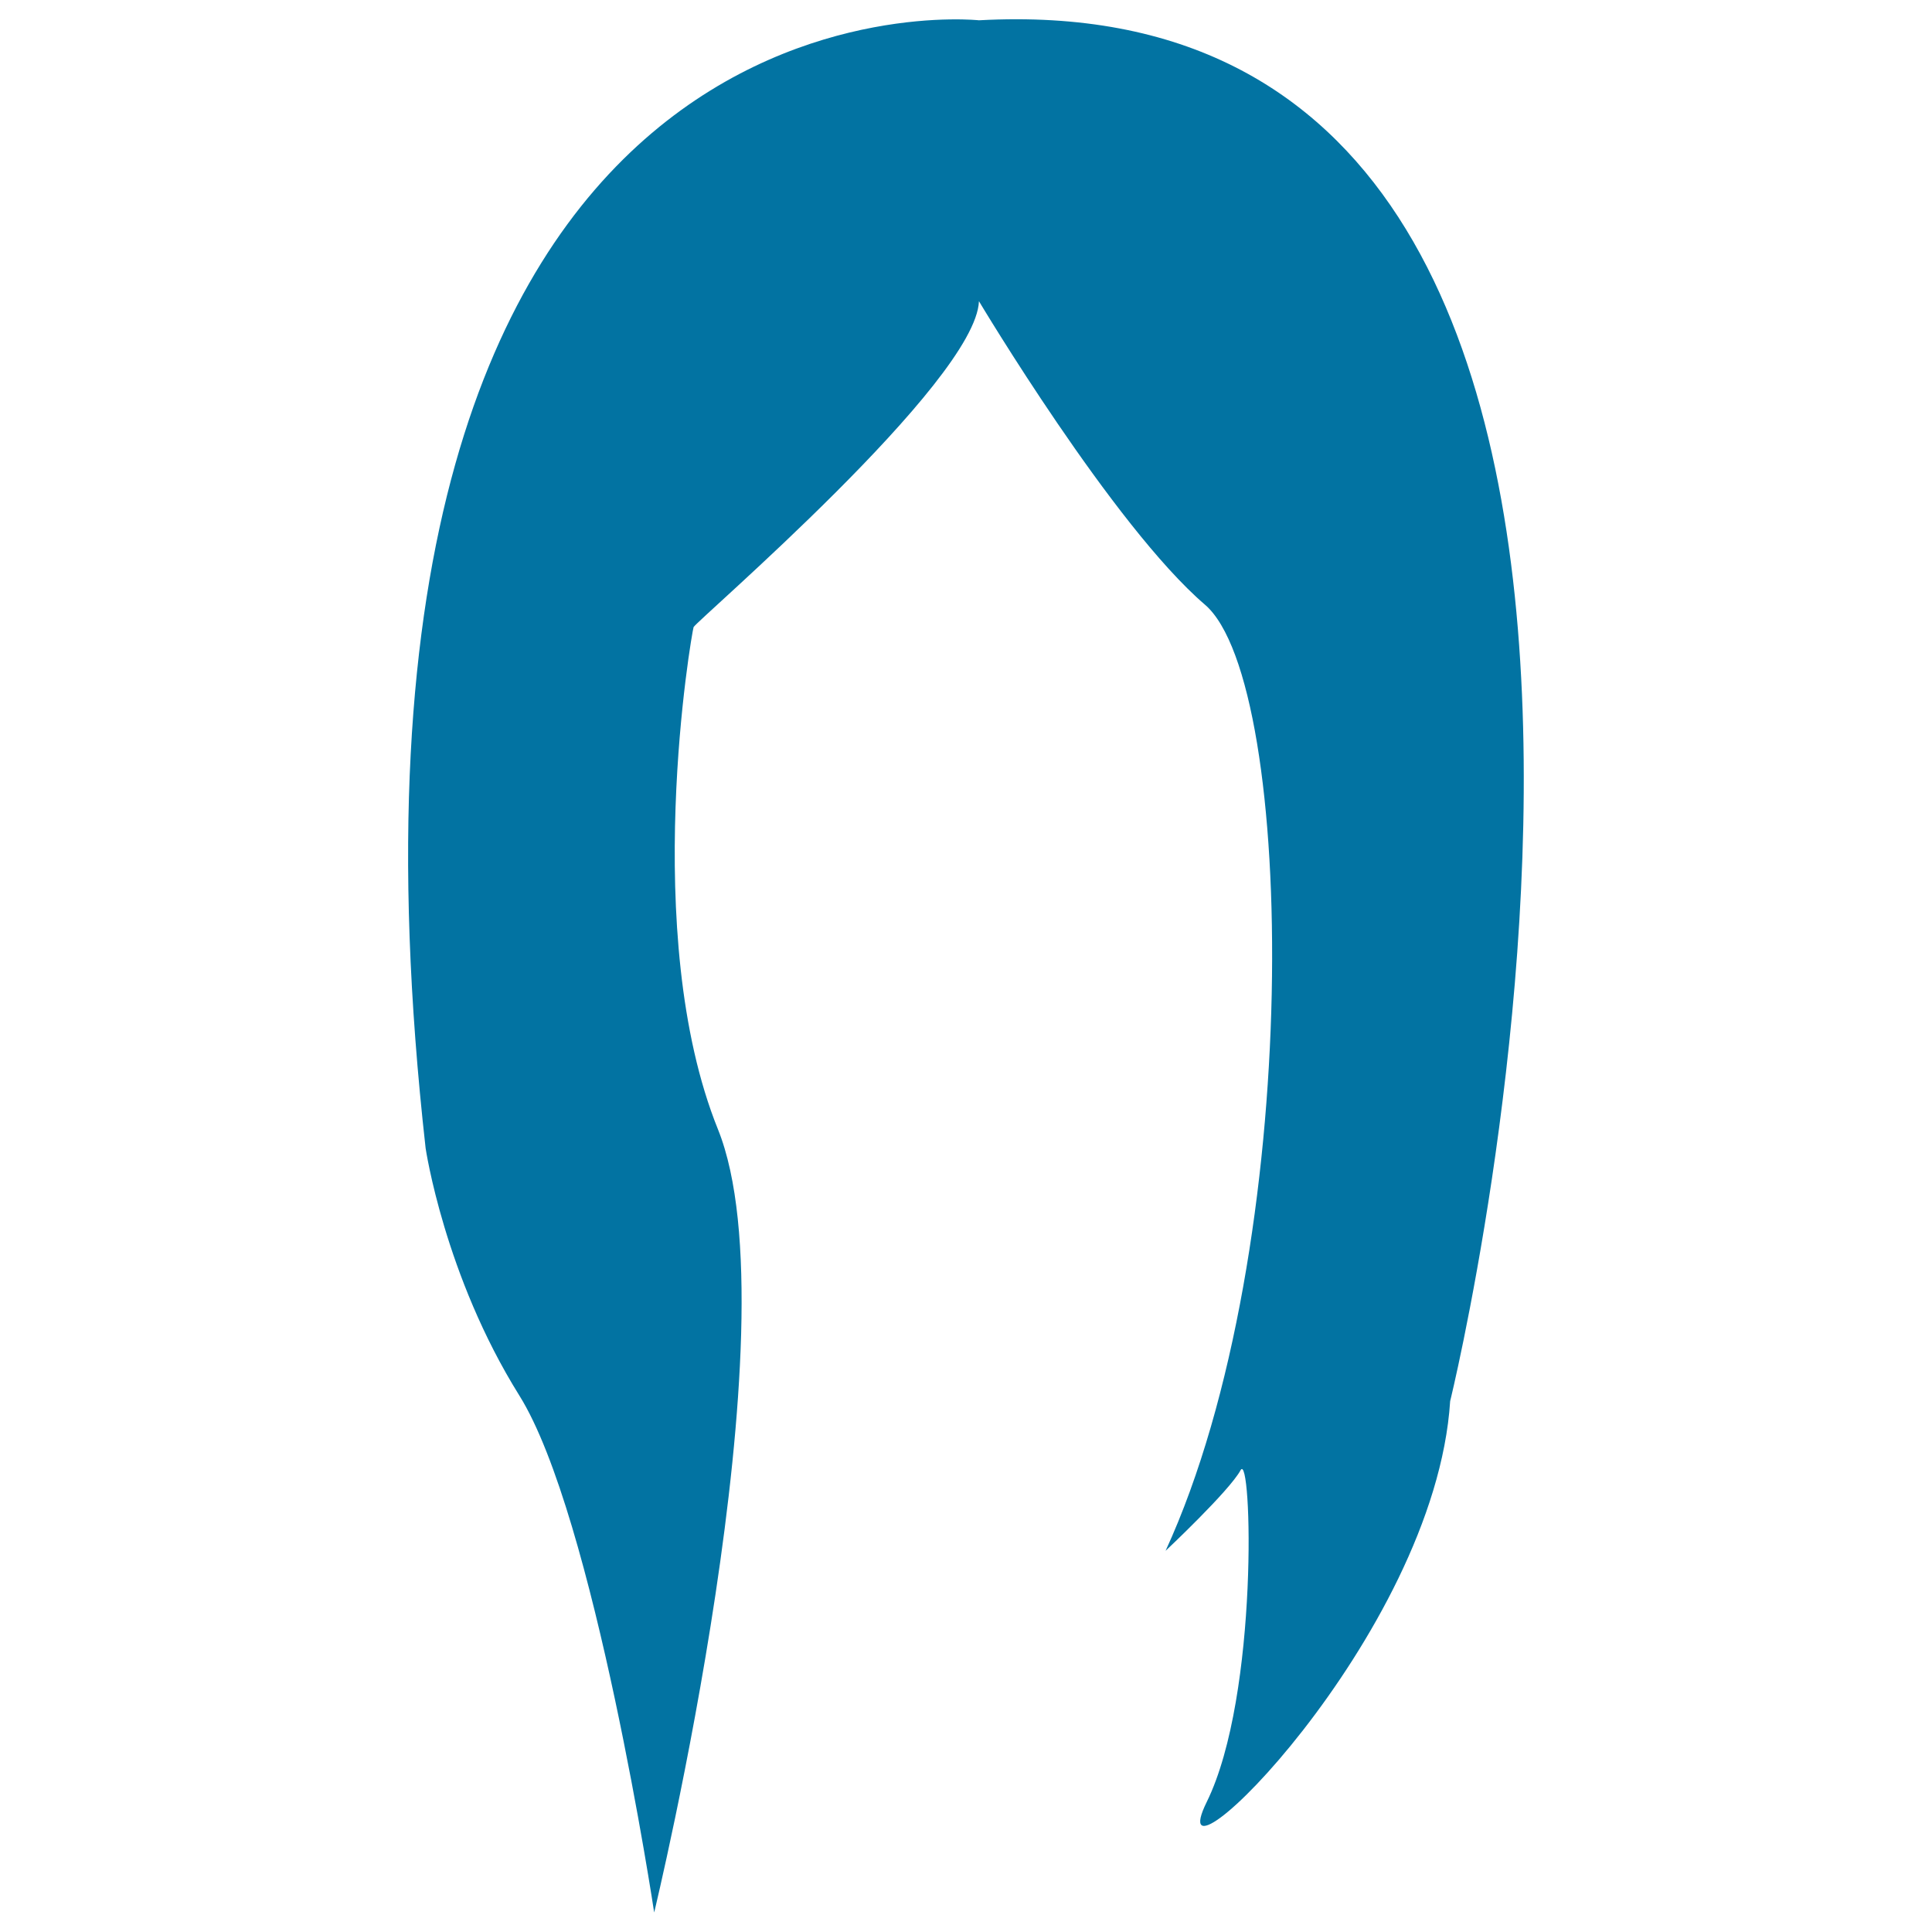
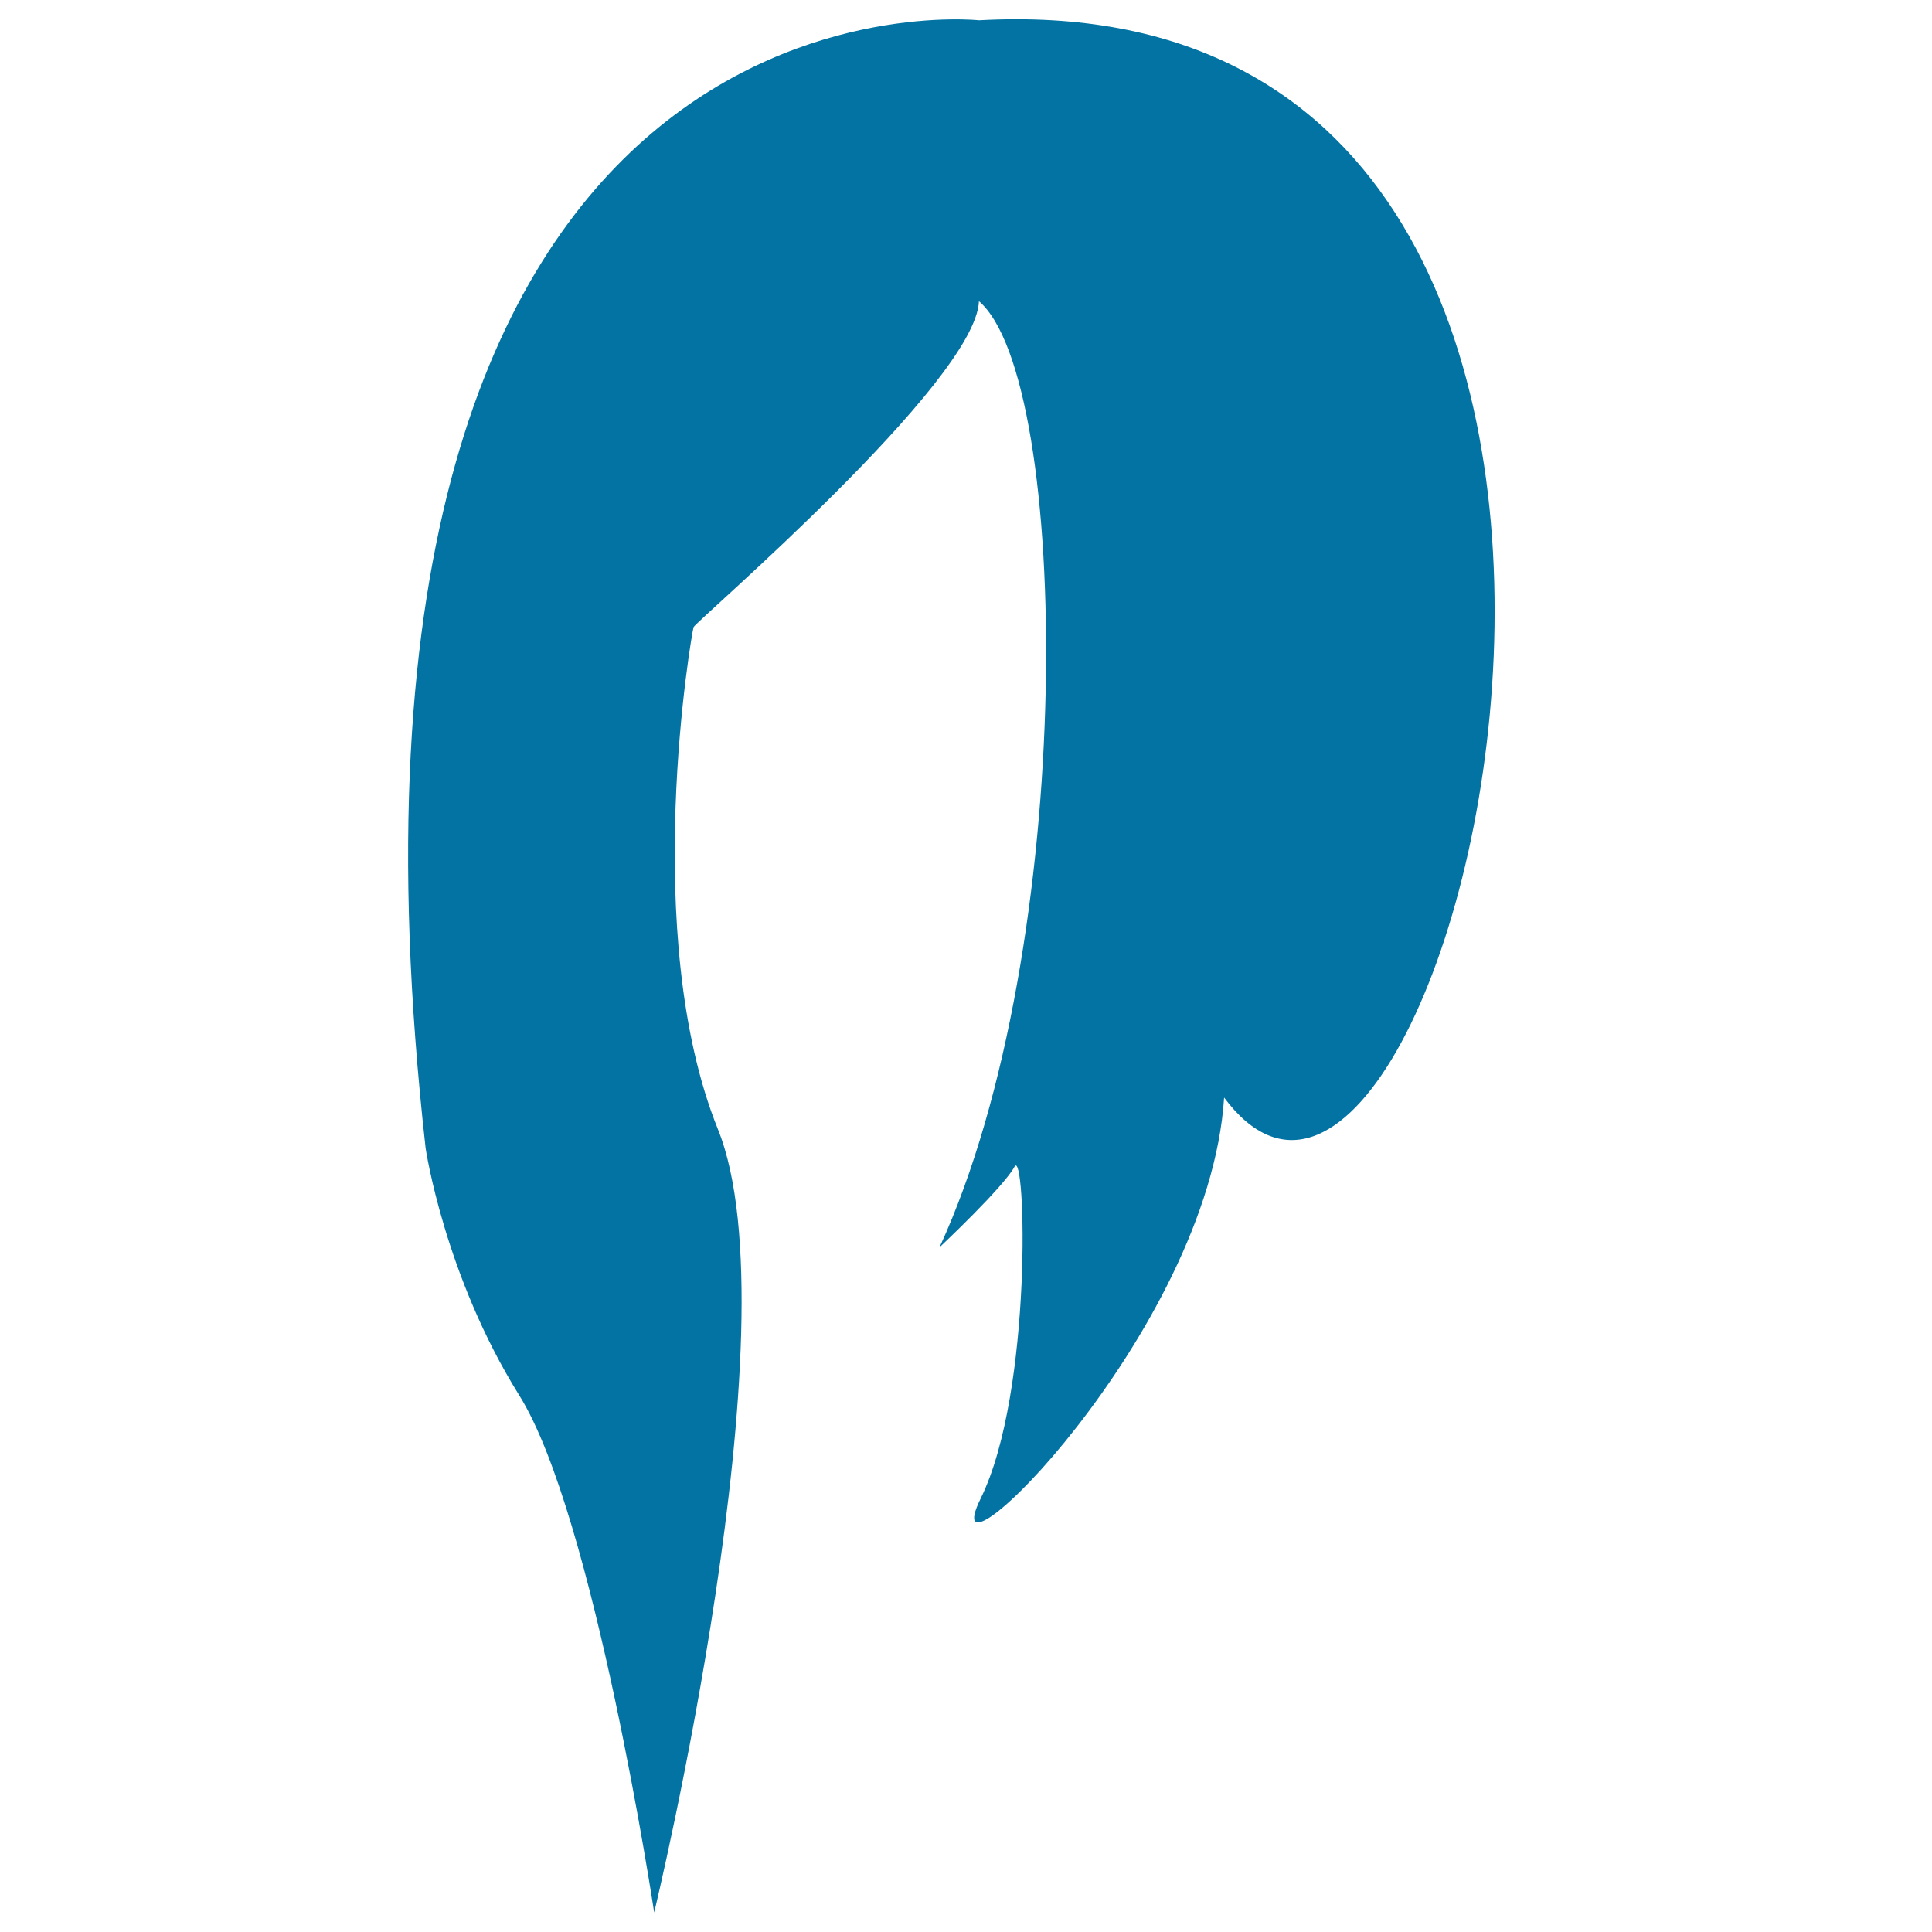
<svg xmlns="http://www.w3.org/2000/svg" viewBox="0 0 1000 1000" style="fill:#0273a2">
  <title>Hair Wig Long And Black Shape SVG icon</title>
  <g>
    <g>
-       <path d="M506.7,10.5c0,0-356.2-38.8-286.4,583.8c0,0,9.7,65.9,48.5,128c38.8,62.1,69.8,267.6,69.8,267.6s73.7-304.5,33-405.4c-40.7-100.9-13.6-257-12.6-259.9c1-2.9,146.1-127,147.7-168.7c0,0,69.5,116.4,117,157.1c47.5,40.7,51.4,333.6-20.4,489.7c0,0,33-31,38.8-41.7c5.8-10.7,9.7,116.4-17.5,171.7c-27.2,55.3,118.2-85.3,126-207.5C750.7,725.3,930.9-12.7,506.7,10.5z" />
+       <path d="M506.7,10.5c0,0-356.2-38.8-286.4,583.8c0,0,9.7,65.9,48.5,128c38.8,62.1,69.8,267.6,69.8,267.6s73.7-304.5,33-405.4c-40.7-100.9-13.6-257-12.6-259.9c1-2.9,146.1-127,147.7-168.7c47.5,40.7,51.4,333.6-20.4,489.7c0,0,33-31,38.8-41.7c5.8-10.7,9.7,116.4-17.5,171.7c-27.2,55.3,118.2-85.3,126-207.5C750.7,725.3,930.9-12.7,506.7,10.5z" />
    </g>
  </g>
</svg>